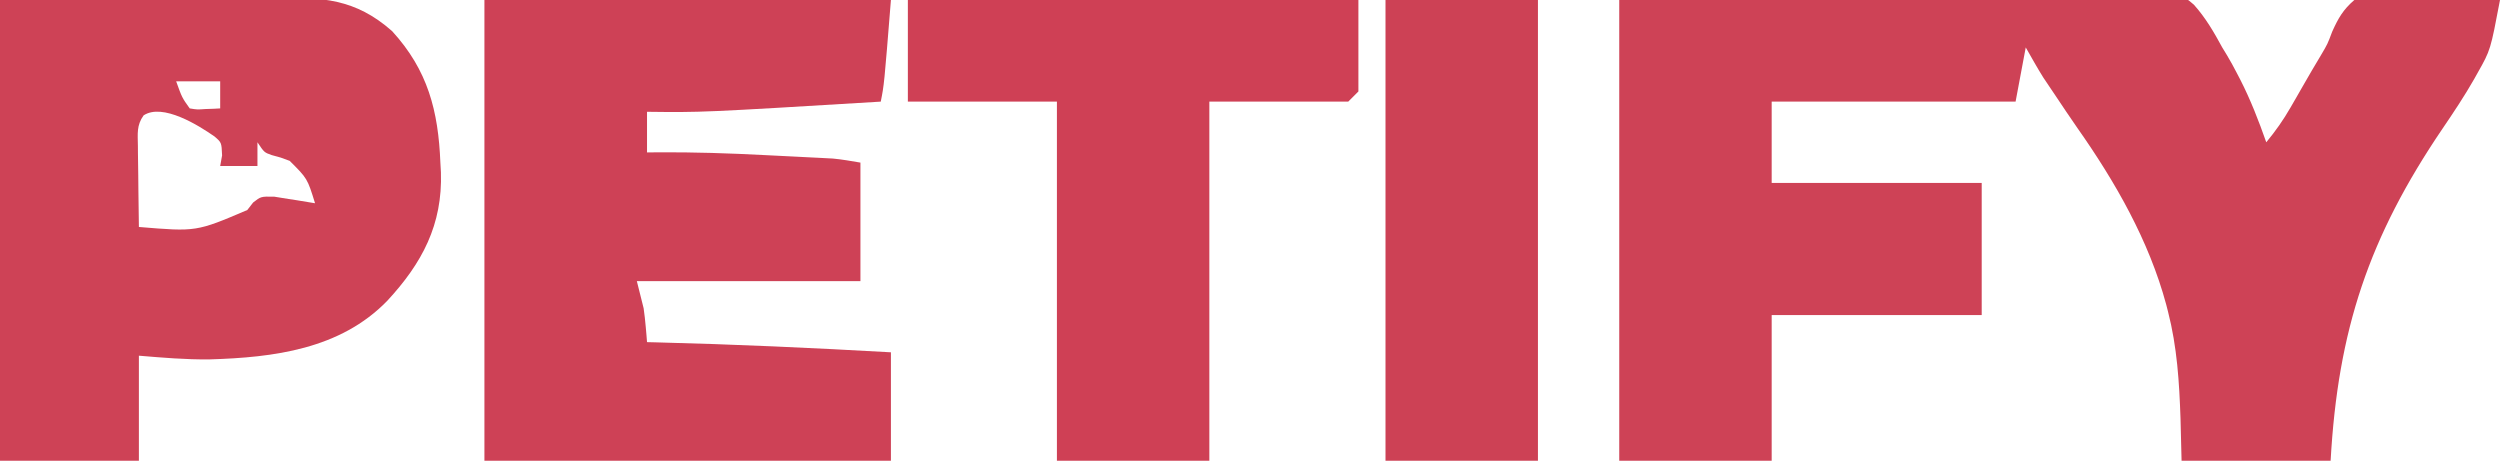
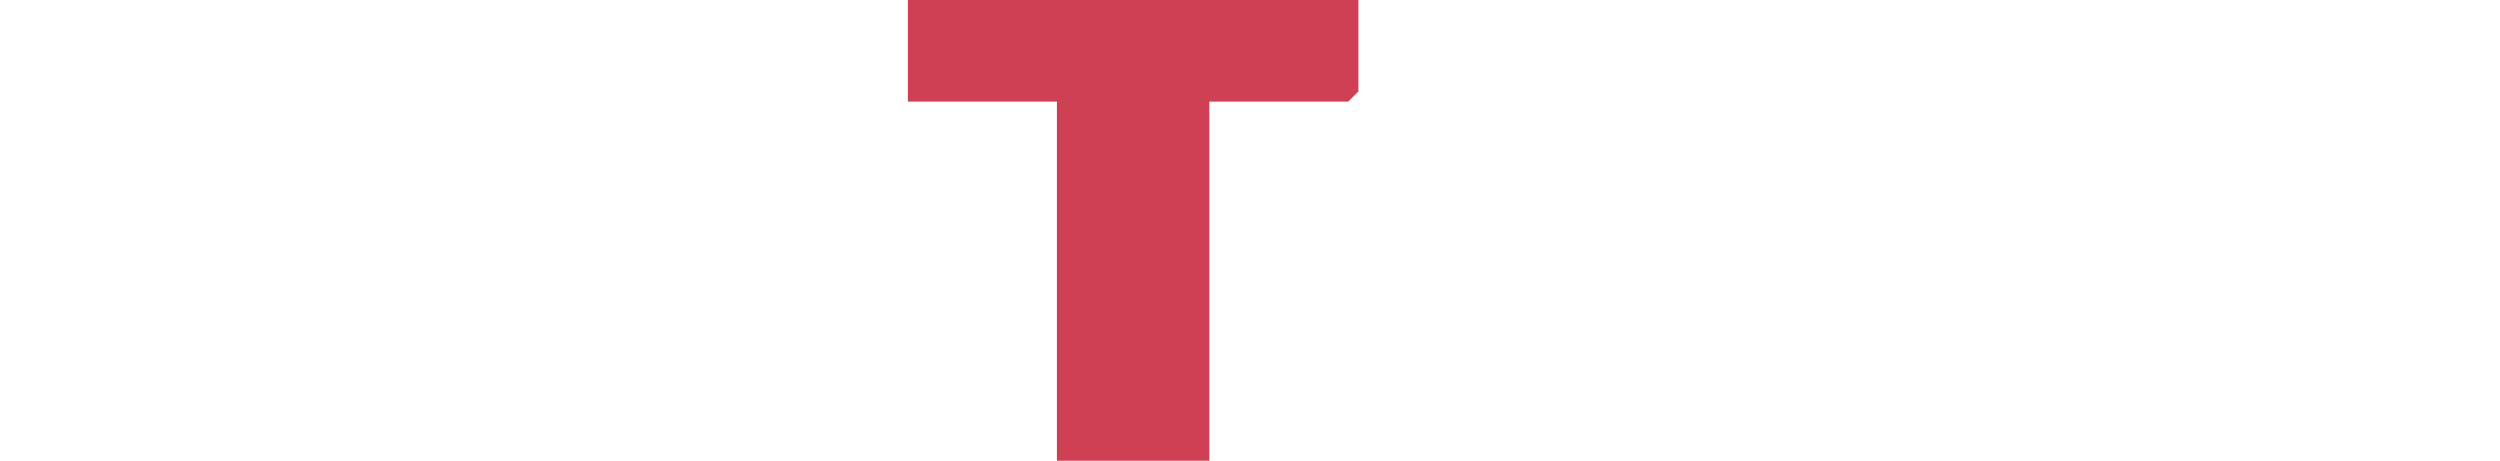
<svg xmlns="http://www.w3.org/2000/svg" width="738" height="136">
-   <path d="M0 0 C41.727 -0.564 41.727 -0.564 59.23 -0.684 C71.311 -0.767 83.389 -0.864 95.468 -1.056 C104.266 -1.196 113.063 -1.286 121.862 -1.317 C126.519 -1.335 131.173 -1.378 135.83 -1.48 C140.219 -1.576 144.603 -1.604 148.993 -1.584 C150.599 -1.587 152.204 -1.615 153.809 -1.669 C165.587 -2.045 165.587 -2.045 169.632 1.383 C173.074 5.213 175.552 9.491 178 14 C178.704 15.155 178.704 15.155 179.423 16.333 C180.456 18.035 181.39 19.797 182.312 21.562 C182.789 22.474 182.789 22.474 183.275 23.405 C186.346 29.413 188.767 35.634 191 42 C193.73 38.713 196.046 35.423 198.172 31.719 C198.755 30.711 199.337 29.703 199.938 28.664 C200.536 27.62 201.134 26.576 201.75 25.5 C203.535 22.396 205.323 19.301 207.178 16.239 C209.091 13.004 209.091 13.004 210.463 9.349 C212.268 5.348 213.667 2.882 217 0 C224.055 -2.127 231.748 -1.216 239 -0.812 C241.035 -0.747 243.07 -0.688 245.105 -0.635 C250.075 -0.492 255.035 -0.268 260 0 C257.2 14.768 257.2 14.768 253.438 21.438 C253.092 22.055 252.747 22.672 252.392 23.308 C249.502 28.374 246.277 33.208 242.998 38.028 C221.32 69.991 212.145 97.381 210 136 C195.48 136 180.96 136 166 136 C165.897 131.896 165.794 127.791 165.688 123.562 C165.321 112.811 164.681 102.438 162 92 C161.824 91.313 161.648 90.626 161.467 89.917 C156.386 71.046 146.427 53.679 135.244 37.781 C132.99 34.553 130.811 31.275 128.625 28 C128.22 27.401 127.815 26.801 127.398 26.184 C127.011 25.607 126.625 25.031 126.227 24.438 C125.725 23.693 125.725 23.693 125.213 22.934 C123.381 20.013 121.711 16.994 120 14 C119.01 19.28 118.02 24.56 117 30 C93.24 30 69.48 30 45 30 C45 37.92 45 45.84 45 54 C65.46 54 85.92 54 107 54 C107 66.87 107 79.74 107 93 C86.54 93 66.08 93 45 93 C45 107.19 45 121.38 45 136 C30.15 136 15.3 136 0 136 C0 91.12 0 46.24 0 0 Z " fill="#CE4256" transform="translate(478,0)" />
-   <path d="M0 0 C39.6 0 79.2 0 120 0 C118 25 118 25 117 30 C64.162 33.197 64.162 33.197 48 33 C48 36.96 48 40.92 48 45 C49.481 44.984 49.481 44.984 50.991 44.967 C61.699 44.887 72.351 45.239 83.043 45.8 C85.723 45.939 88.403 46.071 91.084 46.201 C92.81 46.289 94.536 46.376 96.262 46.465 C97.052 46.503 97.843 46.542 98.658 46.582 C99.403 46.622 100.149 46.662 100.917 46.703 C101.563 46.736 102.209 46.769 102.874 46.804 C105.6 47.055 108.299 47.55 111 48 C111 59.55 111 71.1 111 83 C89.22 83 67.44 83 45 83 C45.66 85.64 46.32 88.28 47 91 C47.255 92.827 47.472 94.661 47.625 96.5 C47.7 97.356 47.775 98.212 47.852 99.094 C47.901 99.723 47.95 100.352 48 101 C48.831 101.02 49.662 101.04 50.518 101.06 C73.705 101.632 96.843 102.691 120 104 C120 114.56 120 125.12 120 136 C80.4 136 40.8 136 0 136 C0 91.12 0 46.24 0 0 Z " fill="#CE4156" transform="translate(143,0)" />
-   <path d="M0 0 C16.438 -0.124 32.876 -0.247 49.812 -0.375 C54.985 -0.43 60.158 -0.484 65.488 -0.541 C71.849 -0.568 71.849 -0.568 74.836 -0.573 C76.903 -0.582 78.97 -0.603 81.037 -0.633 C95.087 -0.831 104.814 -0.459 115.75 9.188 C126.312 20.74 129.382 32.706 130 48 C130.079 49.41 130.079 49.41 130.16 50.848 C130.672 66.319 124.614 77.689 114.311 88.803 C100.436 103.088 80.828 105.528 61.859 106.094 C54.802 106.168 48.085 105.59 41 105 C41 115.23 41 125.46 41 136 C27.47 136 13.94 136 0 136 C0 91.12 0 46.24 0 0 Z M52 24 C53.725 28.811 53.725 28.811 56 32 C58.207 32.364 58.207 32.364 60.625 32.188 C61.442 32.16 62.26 32.133 63.102 32.105 C63.728 32.071 64.355 32.036 65 32 C65 29.36 65 26.72 65 24 C60.71 24 56.42 24 52 24 Z M42.393 34.058 C40.278 37.006 40.663 39.486 40.707 43.074 C40.711 43.758 40.716 44.442 40.72 45.146 C40.737 47.327 40.774 49.507 40.812 51.688 C40.828 53.167 40.841 54.647 40.854 56.127 C40.887 59.752 40.938 63.376 41 67 C57.953 68.416 57.953 68.416 73 62 C73.57 61.268 74.14 60.536 74.727 59.781 C77 58 77 58 80.891 58.047 C82.347 58.259 83.801 58.494 85.25 58.75 C85.995 58.863 86.74 58.977 87.508 59.094 C89.342 59.376 91.171 59.685 93 60 C90.737 52.685 90.737 52.685 85.512 47.484 C82.851 46.473 82.851 46.473 80.207 45.781 C78 45 78 45 76 42 C76 44.31 76 46.62 76 49 C72.37 49 68.74 49 65 49 C65.186 47.969 65.371 46.938 65.562 45.875 C65.399 42.077 65.399 42.077 63.348 40.305 C58.657 37.024 48.022 30.352 42.393 34.058 Z " fill="#CE4256" transform="translate(0,0)" />
  <path d="M0 0 C43.89 0 87.78 0 133 0 C133 8.91 133 17.82 133 27 C132.01 27.99 131.02 28.98 130 30 C116.47 30 102.94 30 89 30 C89 64.98 89 99.96 89 136 C74.15 136 59.3 136 44 136 C44 101.02 44 66.04 44 30 C29.48 30 14.96 30 0 30 C0 20.1 0 10.2 0 0 Z " fill="#CF4055" transform="translate(268,0)" />
-   <path d="M0 0 C14.85 0 29.7 0 45 0 C45 44.88 45 89.76 45 136 C30.15 136 15.3 136 0 136 C0 91.12 0 46.24 0 0 Z " fill="#CD4155" transform="translate(409,0)" />
</svg>